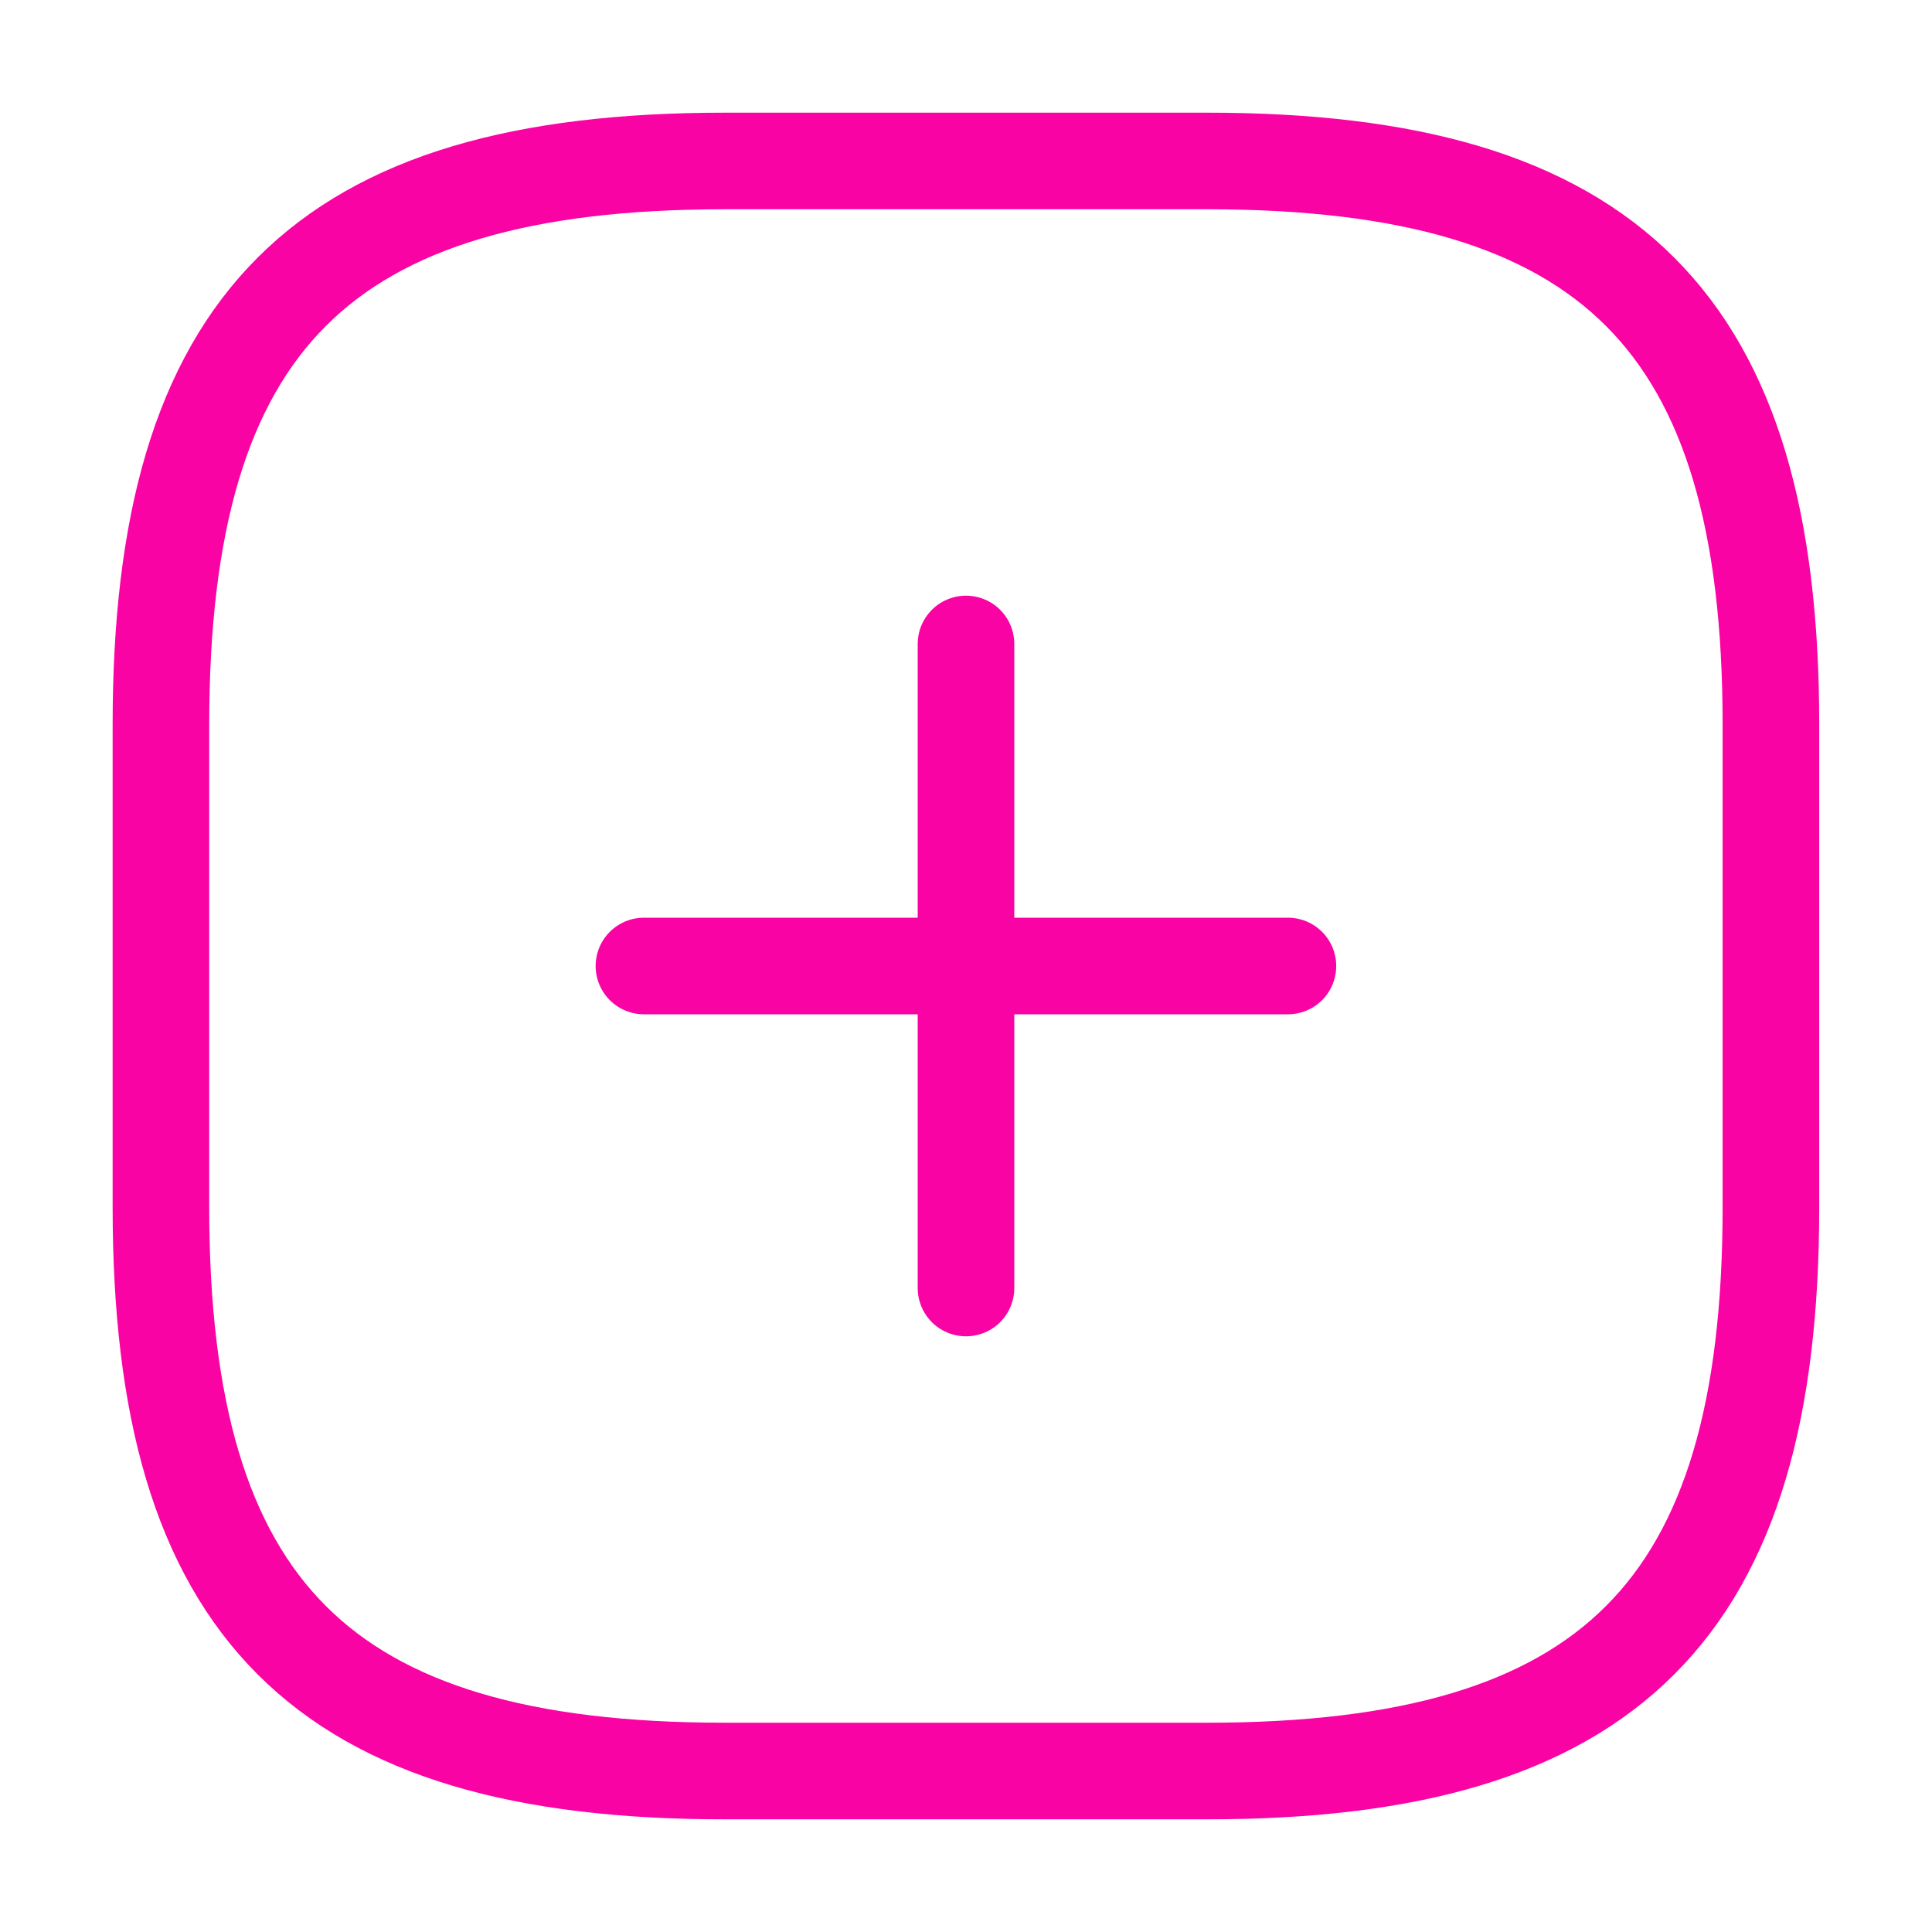
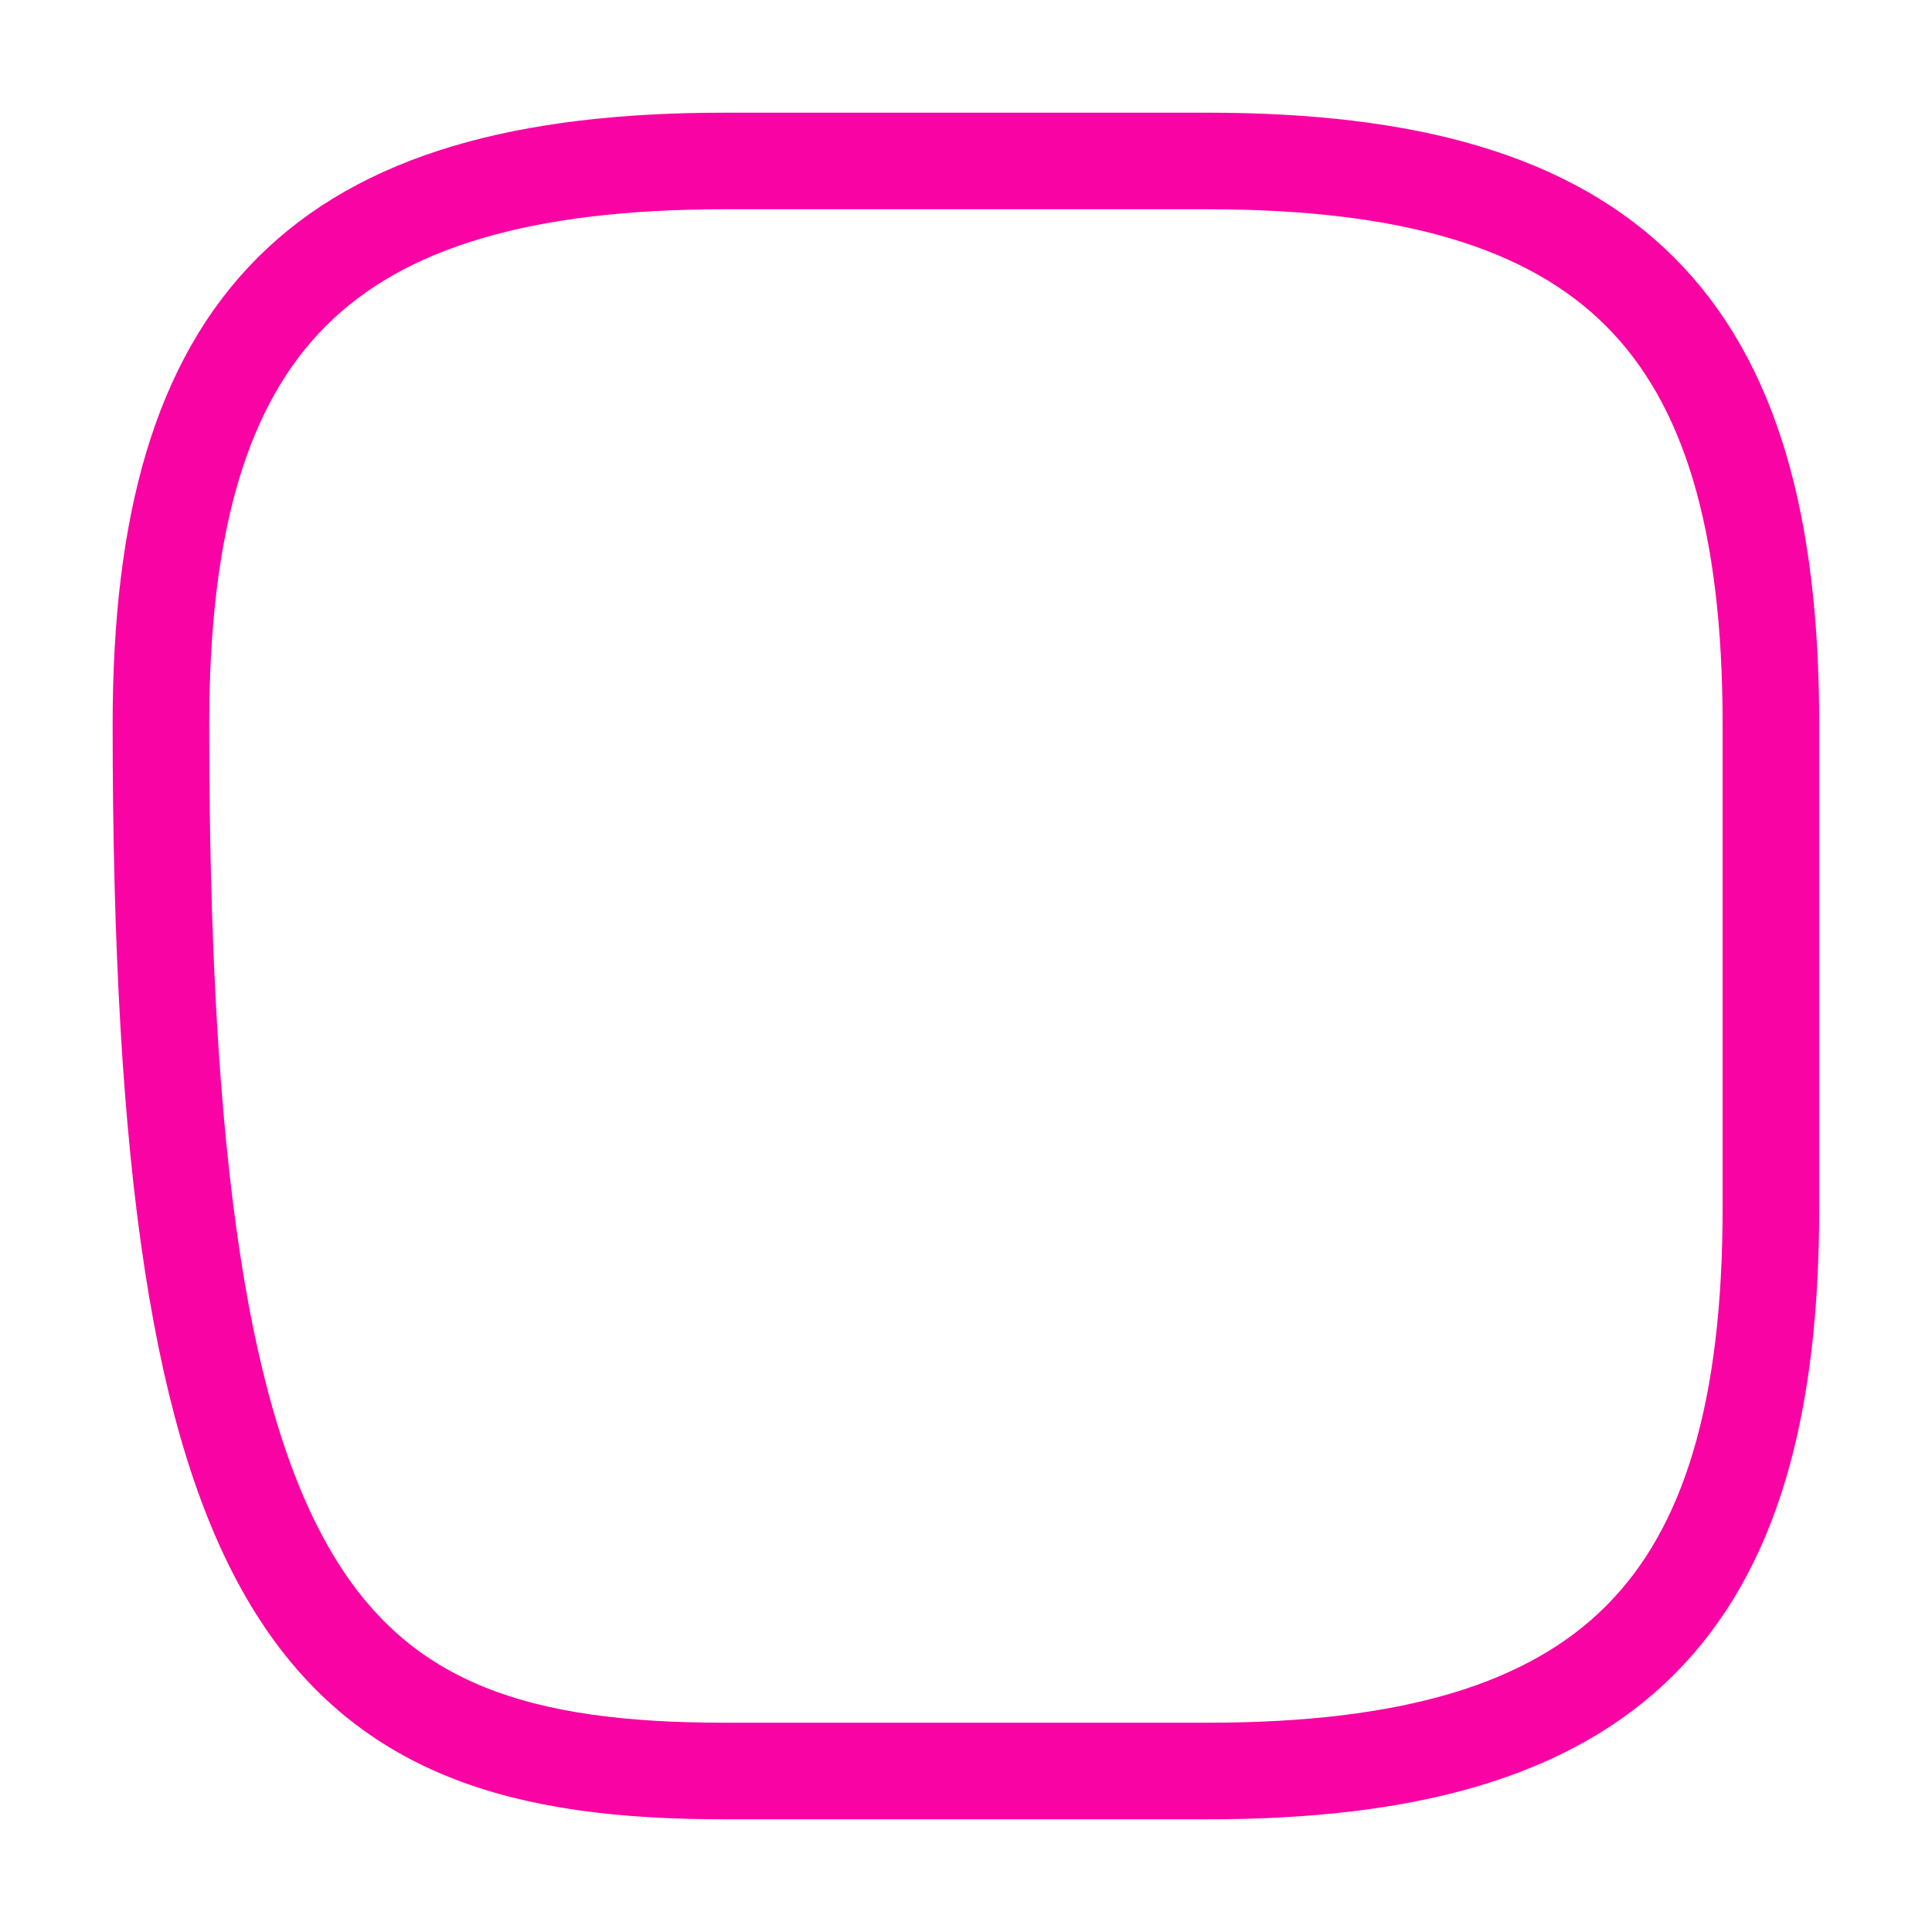
<svg xmlns="http://www.w3.org/2000/svg" width="40" height="40" viewBox="0 0 40 40" fill="none">
-   <path d="M13.332 20H26.665" stroke="#FA03A4" stroke-width="2" stroke-linecap="round" stroke-linejoin="round" />
-   <path d="M20 26.667V13.333" stroke="#FA03A4" stroke-width="2" stroke-linecap="round" stroke-linejoin="round" />
-   <path d="M14.999 36.667H24.999C33.332 36.667 36.665 33.333 36.665 25V15C36.665 6.667 33.332 3.333 24.999 3.333H14.999C6.665 3.333 3.332 6.667 3.332 15V25C3.332 33.333 6.665 36.667 14.999 36.667Z" stroke="#FA03A4" stroke-width="2" stroke-linecap="round" stroke-linejoin="round" />
+   <path d="M14.999 36.667H24.999C33.332 36.667 36.665 33.333 36.665 25V15C36.665 6.667 33.332 3.333 24.999 3.333H14.999C6.665 3.333 3.332 6.667 3.332 15C3.332 33.333 6.665 36.667 14.999 36.667Z" stroke="#FA03A4" stroke-width="2" stroke-linecap="round" stroke-linejoin="round" />
</svg>